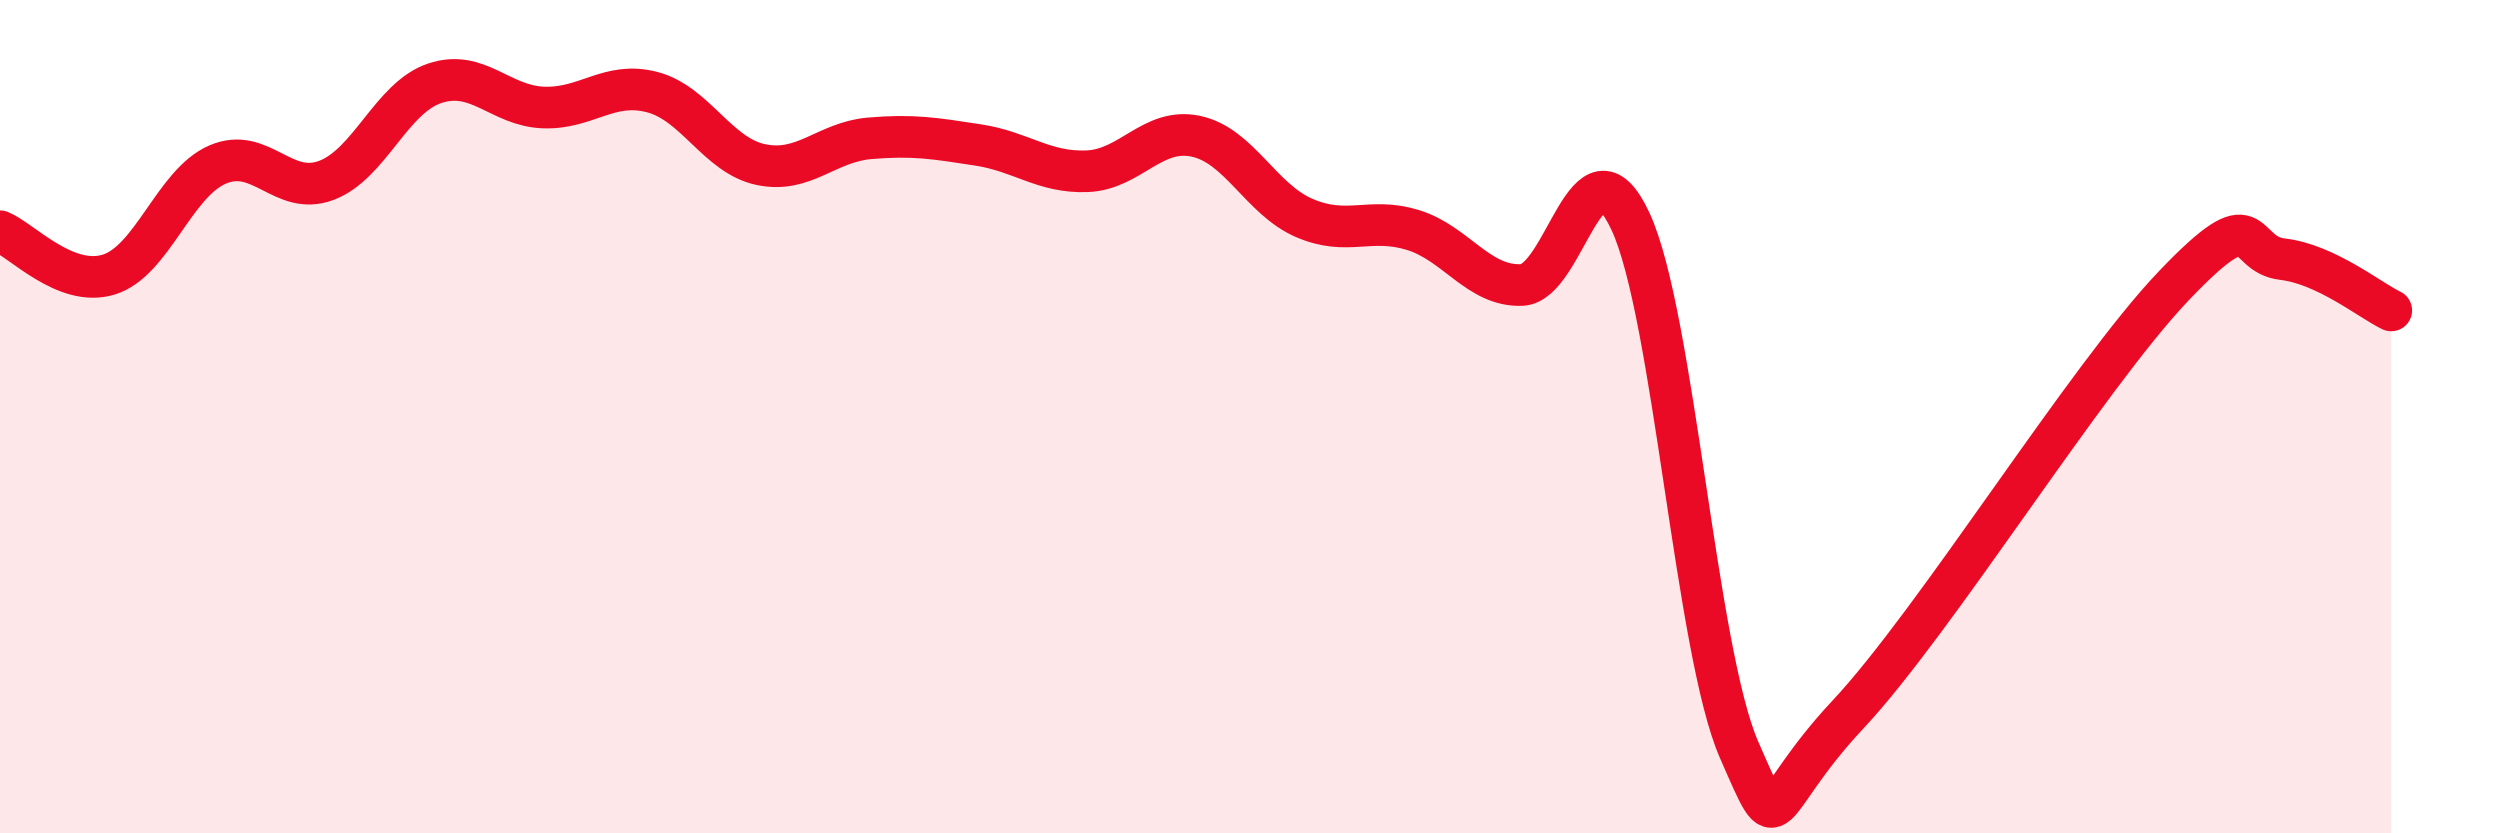
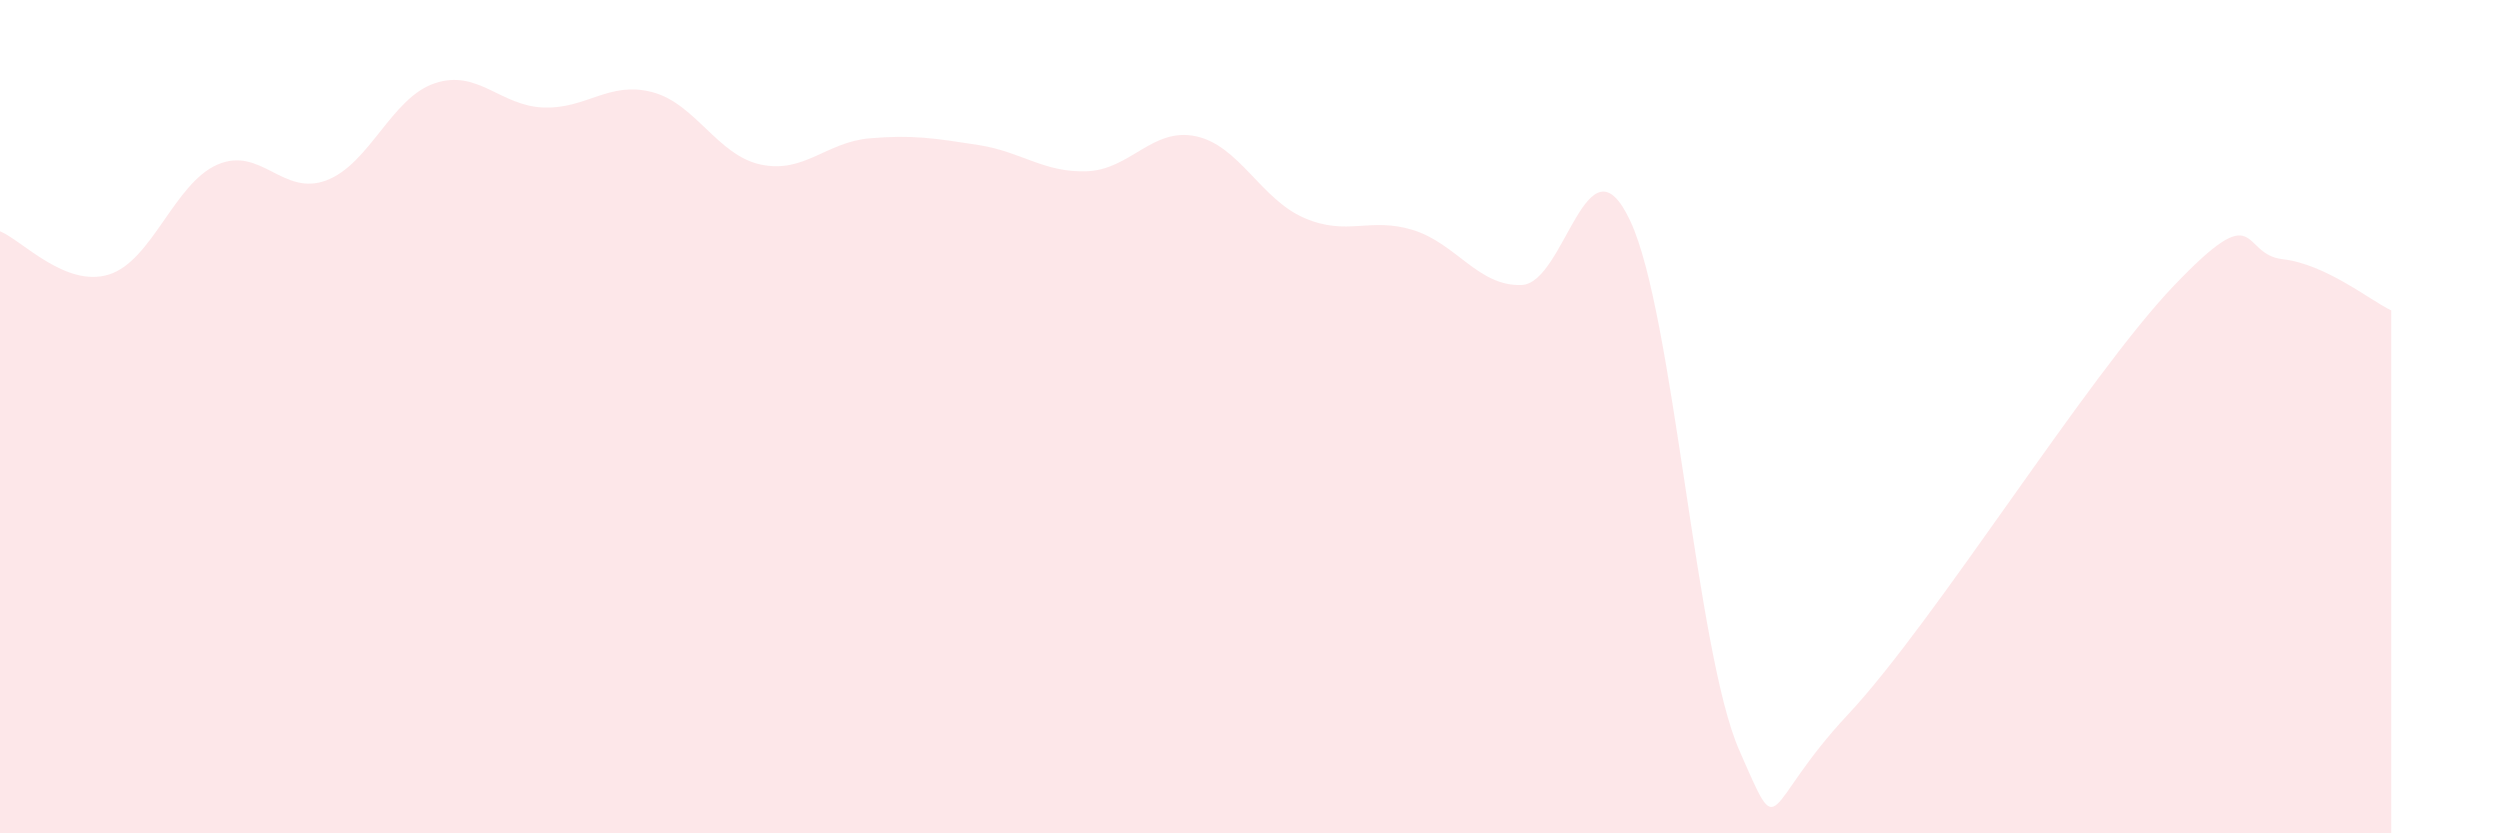
<svg xmlns="http://www.w3.org/2000/svg" width="60" height="20" viewBox="0 0 60 20">
  <path d="M 0,5.55 C 0.52,5.76 1.57,6.91 2.61,6.59 C 3.65,6.27 4.18,4.4 5.22,3.95 C 6.26,3.5 6.79,4.72 7.83,4.33 C 8.87,3.94 9.39,2.35 10.43,2 C 11.47,1.65 12,2.54 13.04,2.58 C 14.08,2.62 14.61,1.94 15.65,2.21 C 16.69,2.48 17.22,3.73 18.26,3.95 C 19.3,4.17 19.83,3.41 20.87,3.32 C 21.91,3.23 22.44,3.32 23.48,3.48 C 24.52,3.64 25.05,4.15 26.09,4.11 C 27.13,4.07 27.66,3.05 28.7,3.27 C 29.74,3.49 30.26,4.78 31.3,5.23 C 32.34,5.68 32.87,5.2 33.91,5.52 C 34.95,5.84 35.48,6.88 36.52,6.84 C 37.56,6.8 38.09,3.08 39.13,5.31 C 40.17,7.54 40.7,15.63 41.74,18 C 42.78,20.37 42.26,19.38 44.35,17.15 C 46.44,14.92 50.08,9.05 52.17,6.86 C 54.26,4.67 53.74,6.1 54.78,6.22 C 55.82,6.34 56.87,7.2 57.39,7.45L57.39 20L0 20Z" fill="#EB0A25" opacity="0.1" stroke-linecap="round" stroke-linejoin="round" />
-   <path d="M 0,5.55 C 0.52,5.76 1.57,6.91 2.61,6.59 C 3.65,6.27 4.18,4.4 5.22,3.95 C 6.26,3.5 6.79,4.72 7.83,4.33 C 8.87,3.94 9.39,2.35 10.43,2 C 11.47,1.65 12,2.54 13.04,2.58 C 14.08,2.62 14.61,1.94 15.65,2.21 C 16.69,2.48 17.22,3.73 18.26,3.95 C 19.3,4.17 19.83,3.41 20.87,3.32 C 21.91,3.23 22.44,3.32 23.48,3.48 C 24.52,3.64 25.05,4.15 26.09,4.11 C 27.13,4.07 27.66,3.05 28.7,3.27 C 29.74,3.49 30.26,4.78 31.3,5.23 C 32.34,5.68 32.87,5.2 33.91,5.52 C 34.95,5.84 35.48,6.88 36.52,6.84 C 37.56,6.8 38.09,3.08 39.13,5.31 C 40.17,7.54 40.7,15.63 41.74,18 C 42.78,20.37 42.26,19.38 44.35,17.15 C 46.44,14.92 50.08,9.05 52.17,6.86 C 54.26,4.67 53.74,6.1 54.78,6.22 C 55.82,6.34 56.87,7.2 57.39,7.45" stroke="#EB0A25" stroke-width="1" fill="none" stroke-linecap="round" stroke-linejoin="round" />
</svg>